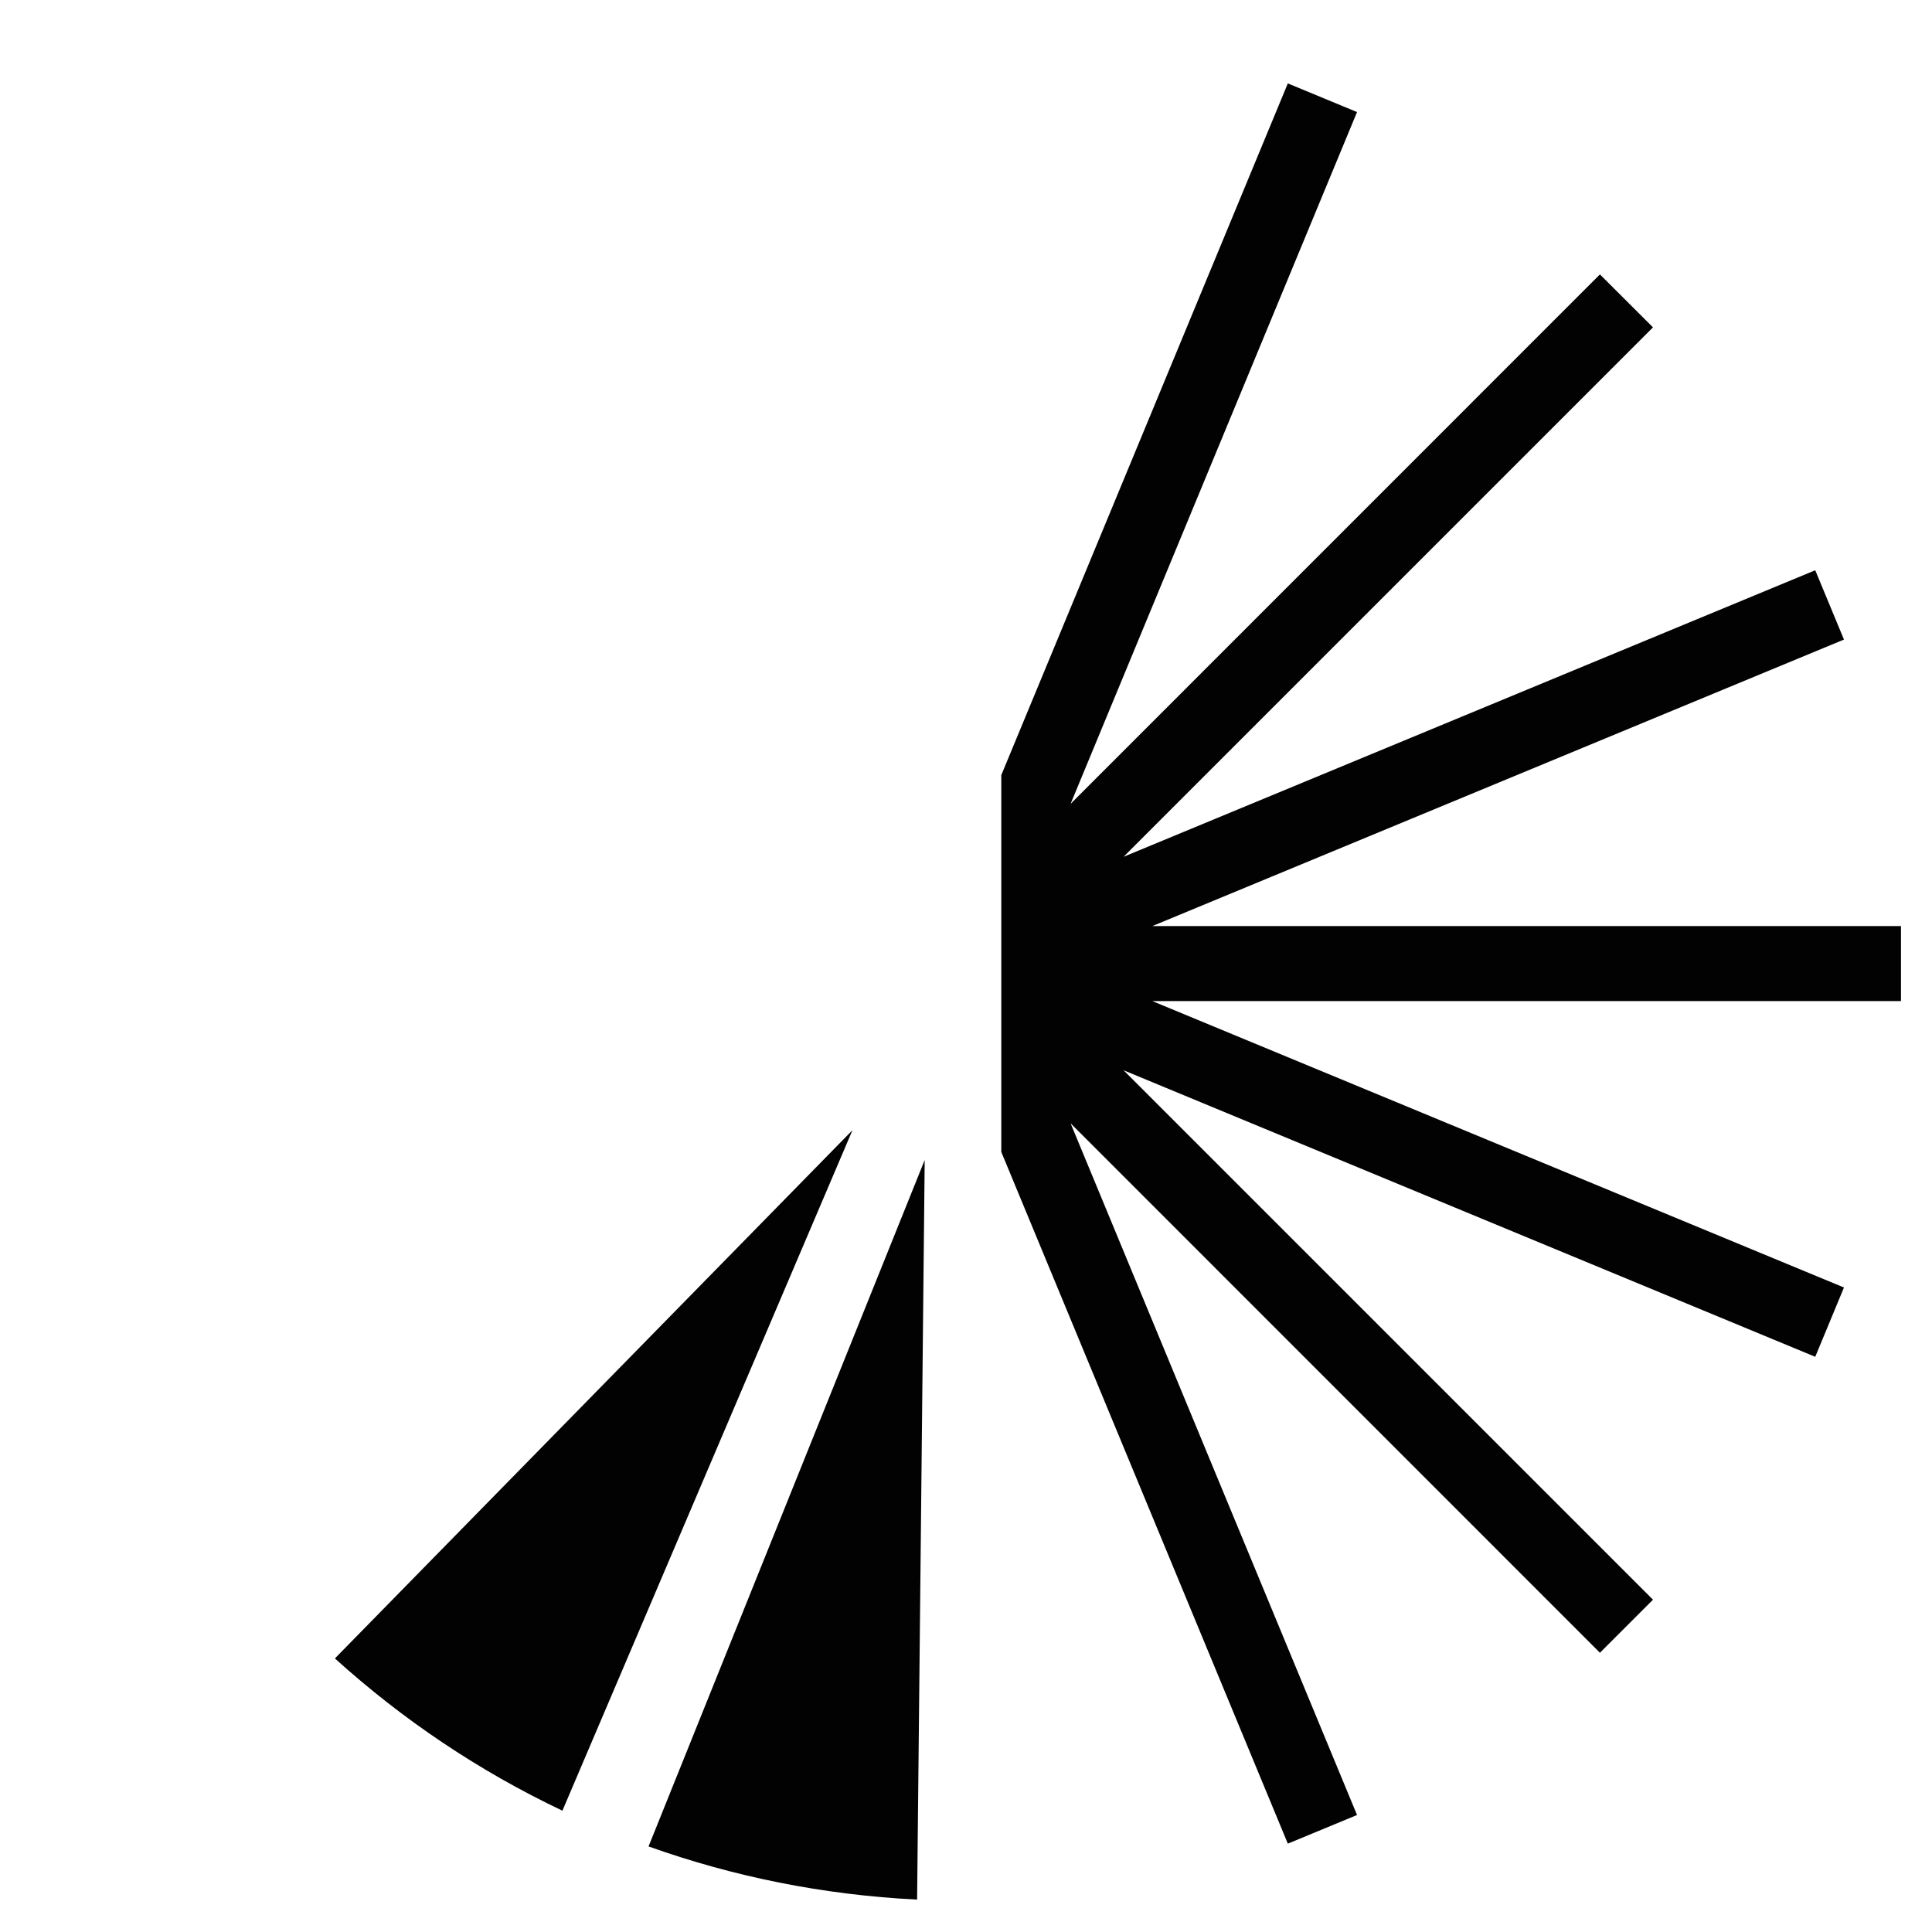
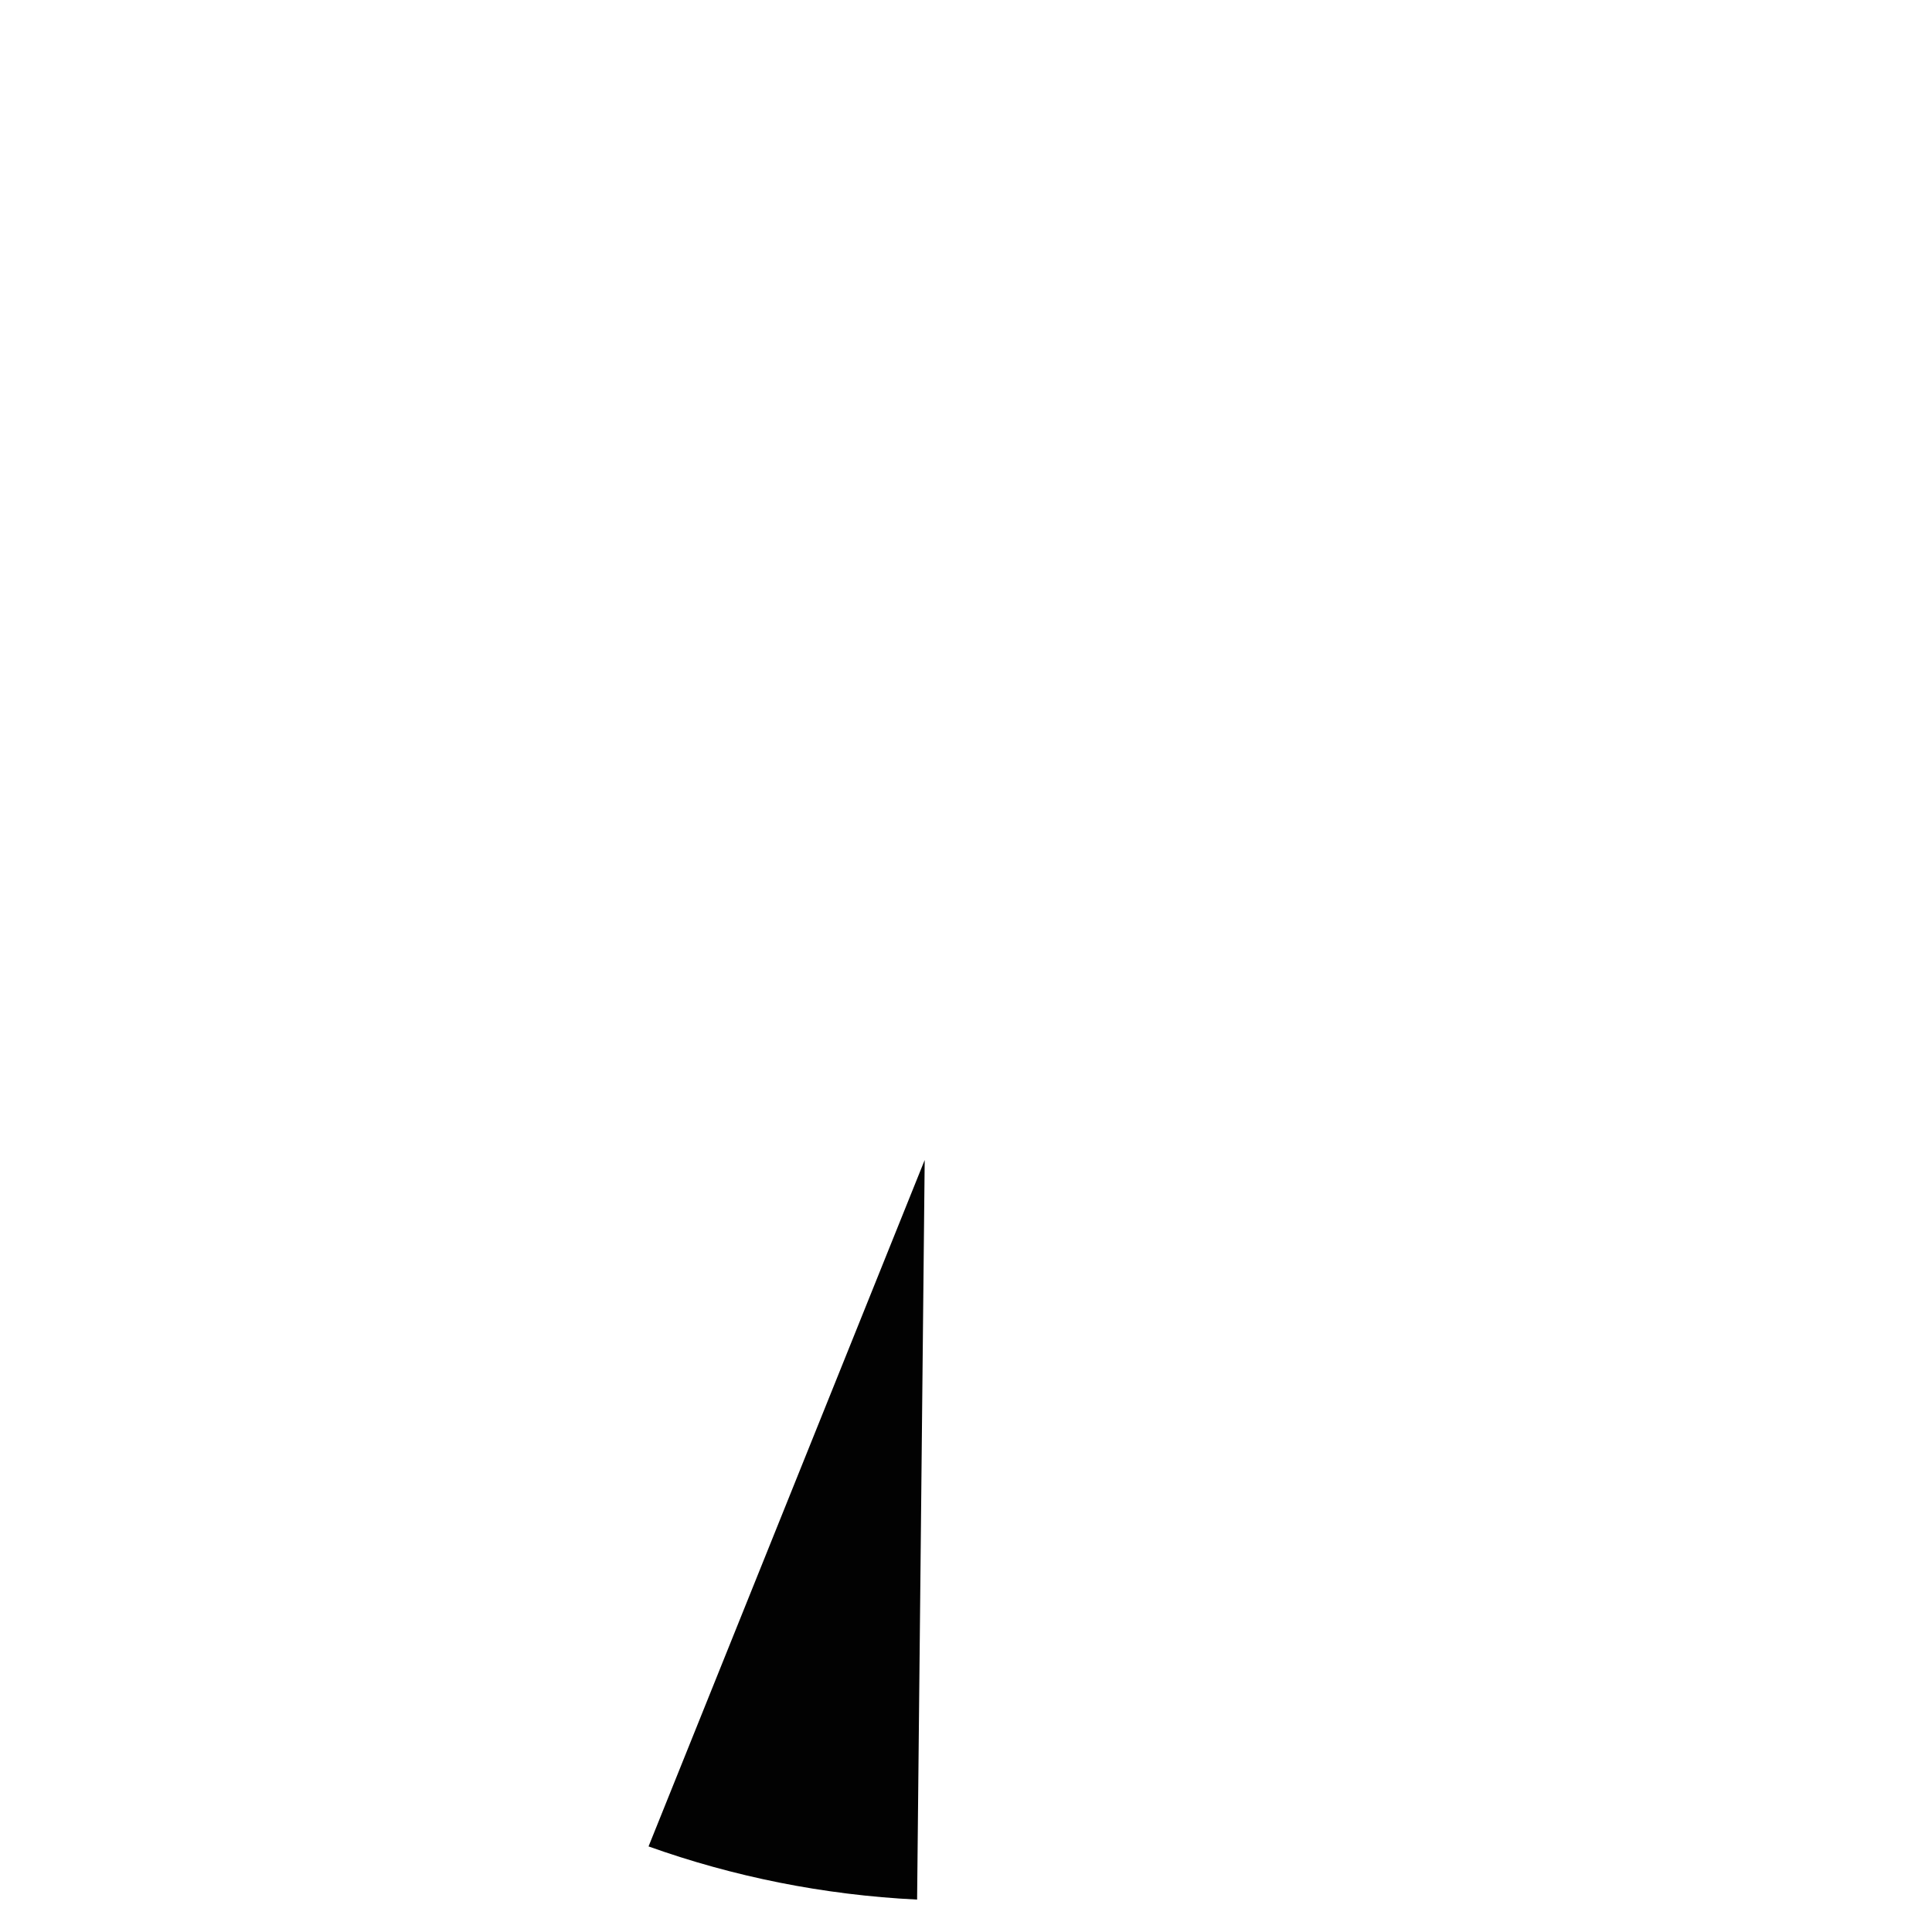
<svg xmlns="http://www.w3.org/2000/svg" width="201" height="201" viewBox="0 0 201 201" fill="none">
-   <path d="M88.682 117.598L58.512 188.378C49.842 184.268 41.882 178.908 34.842 172.538L88.672 117.598H88.682Z" fill="#020202" />
  <path d="M96.203 120.708L95.413 197.628C85.653 197.148 76.273 195.238 67.473 192.098L96.193 120.708H96.203Z" fill="#020202" />
-   <path d="M197.772 96.348H119.882L191.842 66.538L188.852 59.328L116.892 89.138L171.972 34.058L166.452 28.548L111.382 83.628L141.182 11.658L133.982 8.678L104.172 80.638V119.848L133.982 191.808L141.182 188.828L111.382 116.868L166.452 171.948L171.972 166.428L116.892 111.348L188.852 141.158L191.842 133.948L119.882 104.148H197.772V96.348Z" fill="#020202" />
</svg>